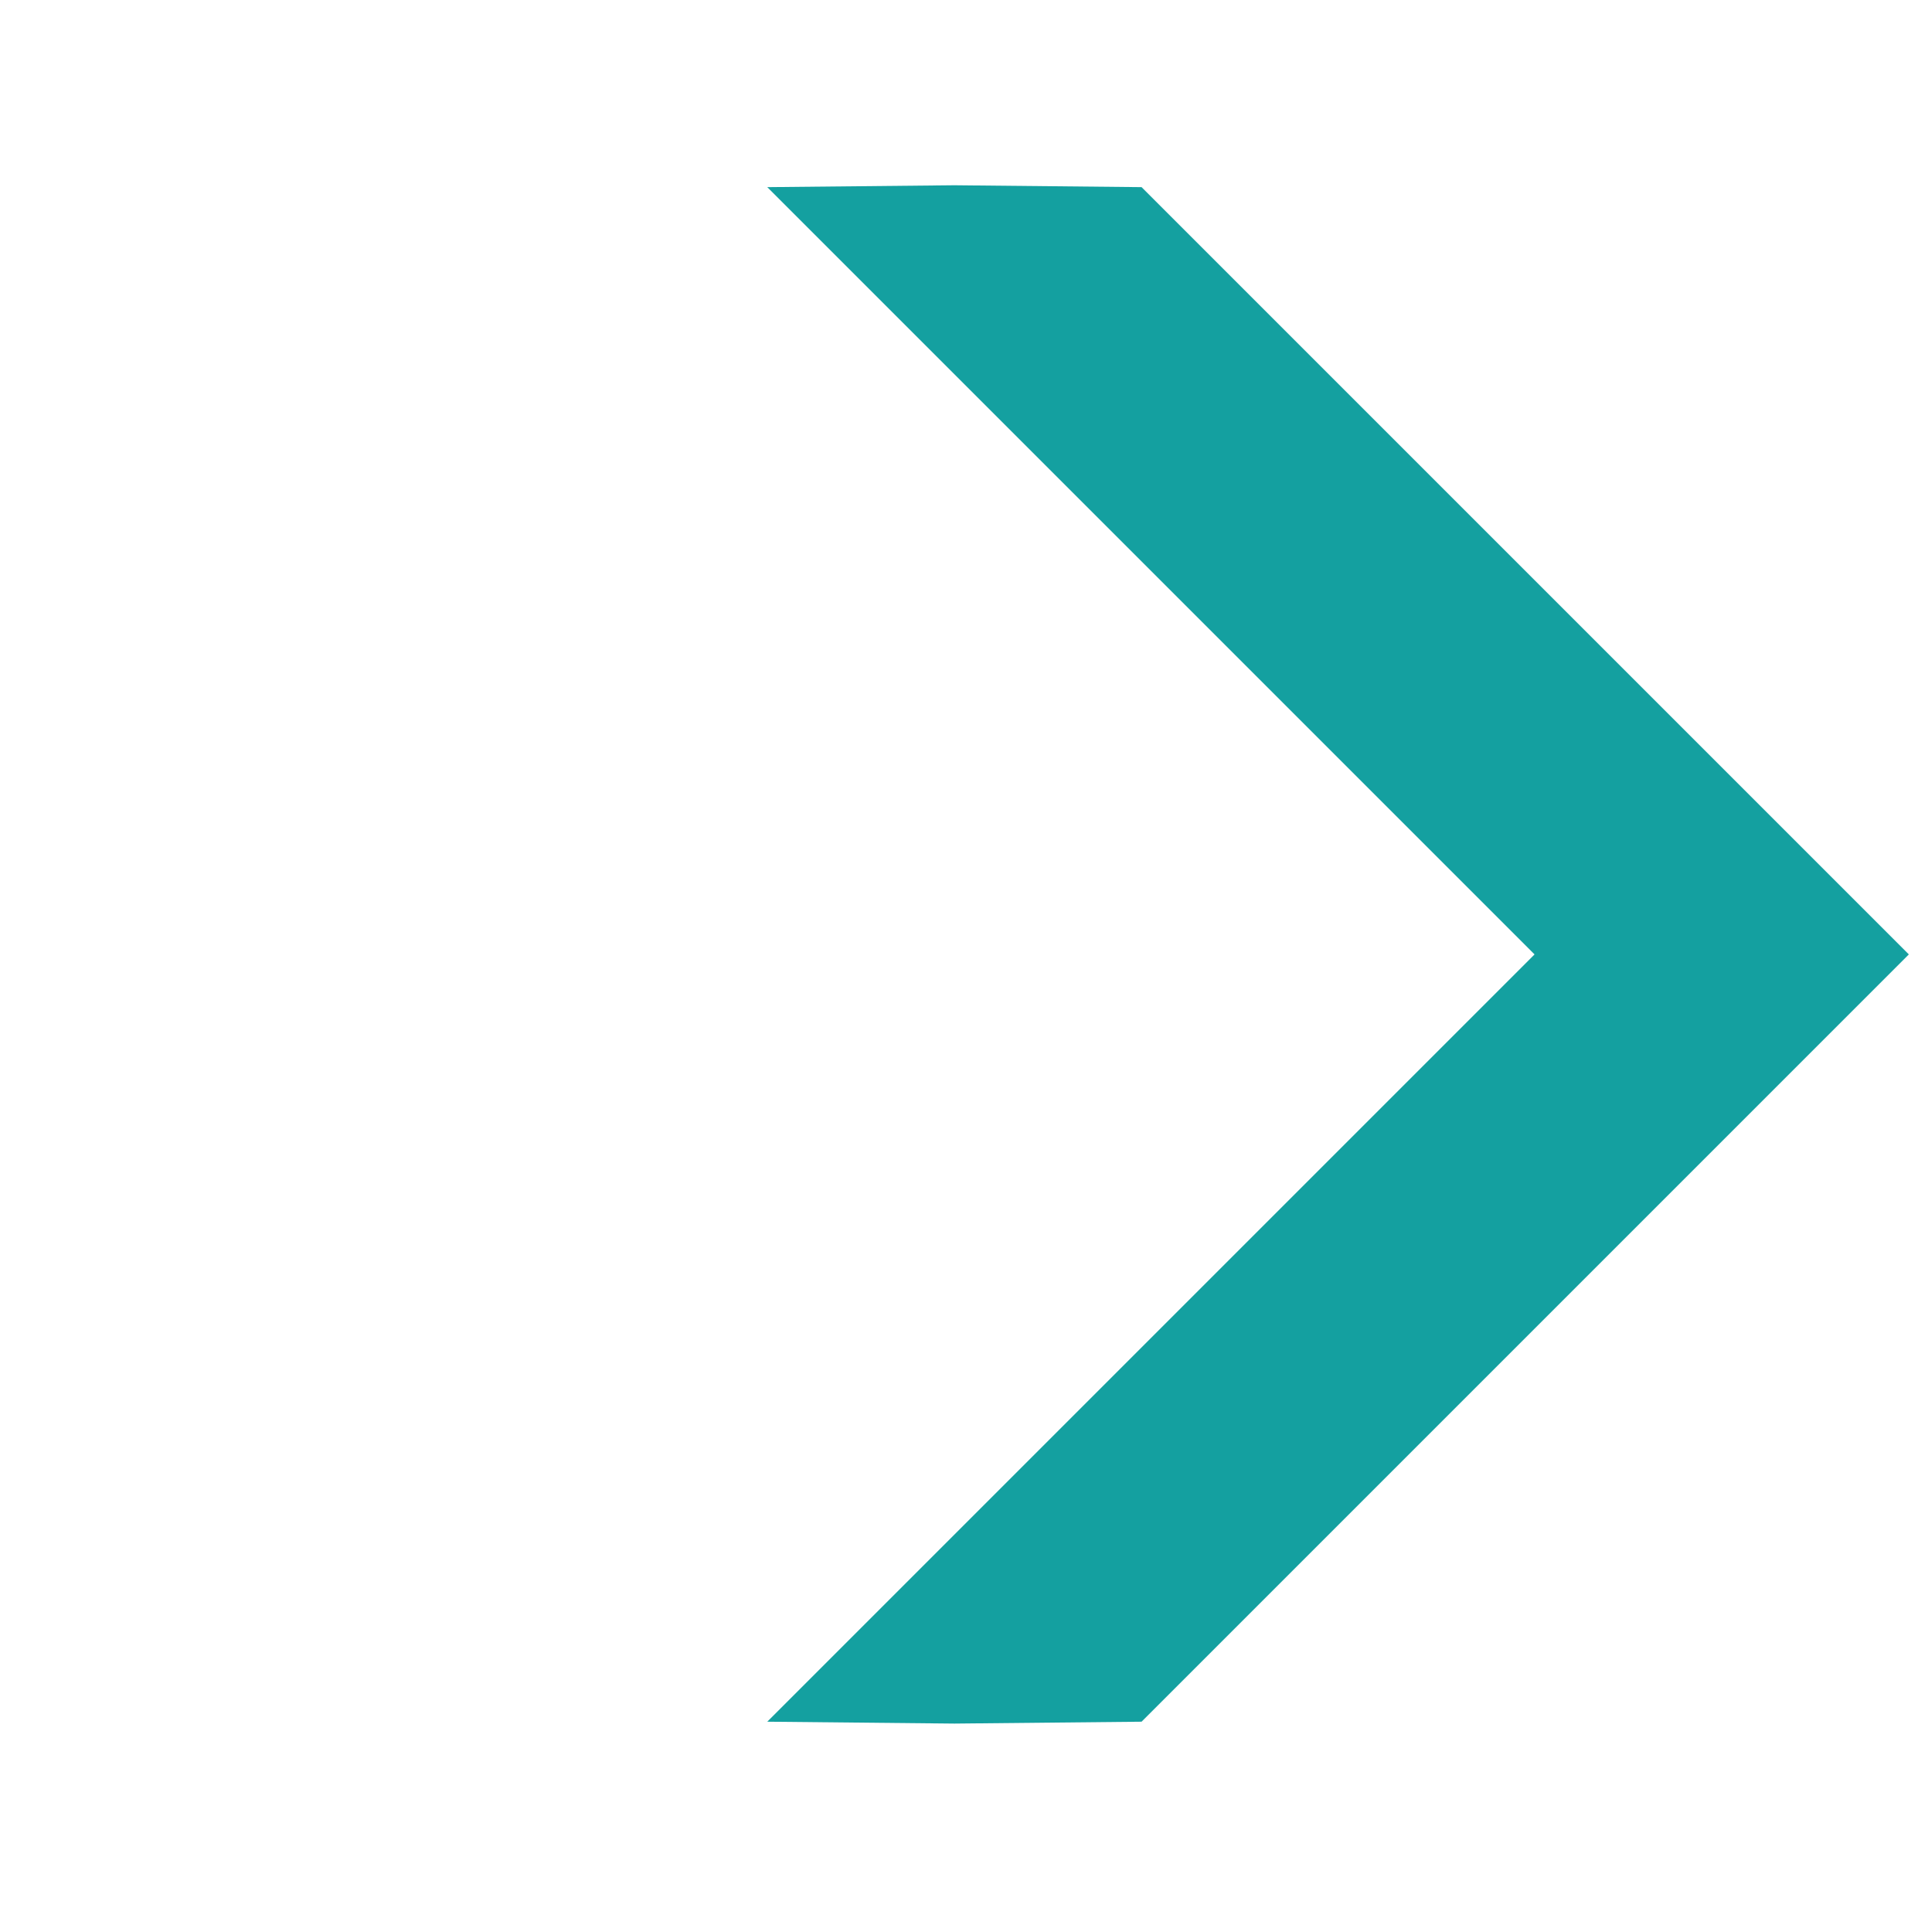
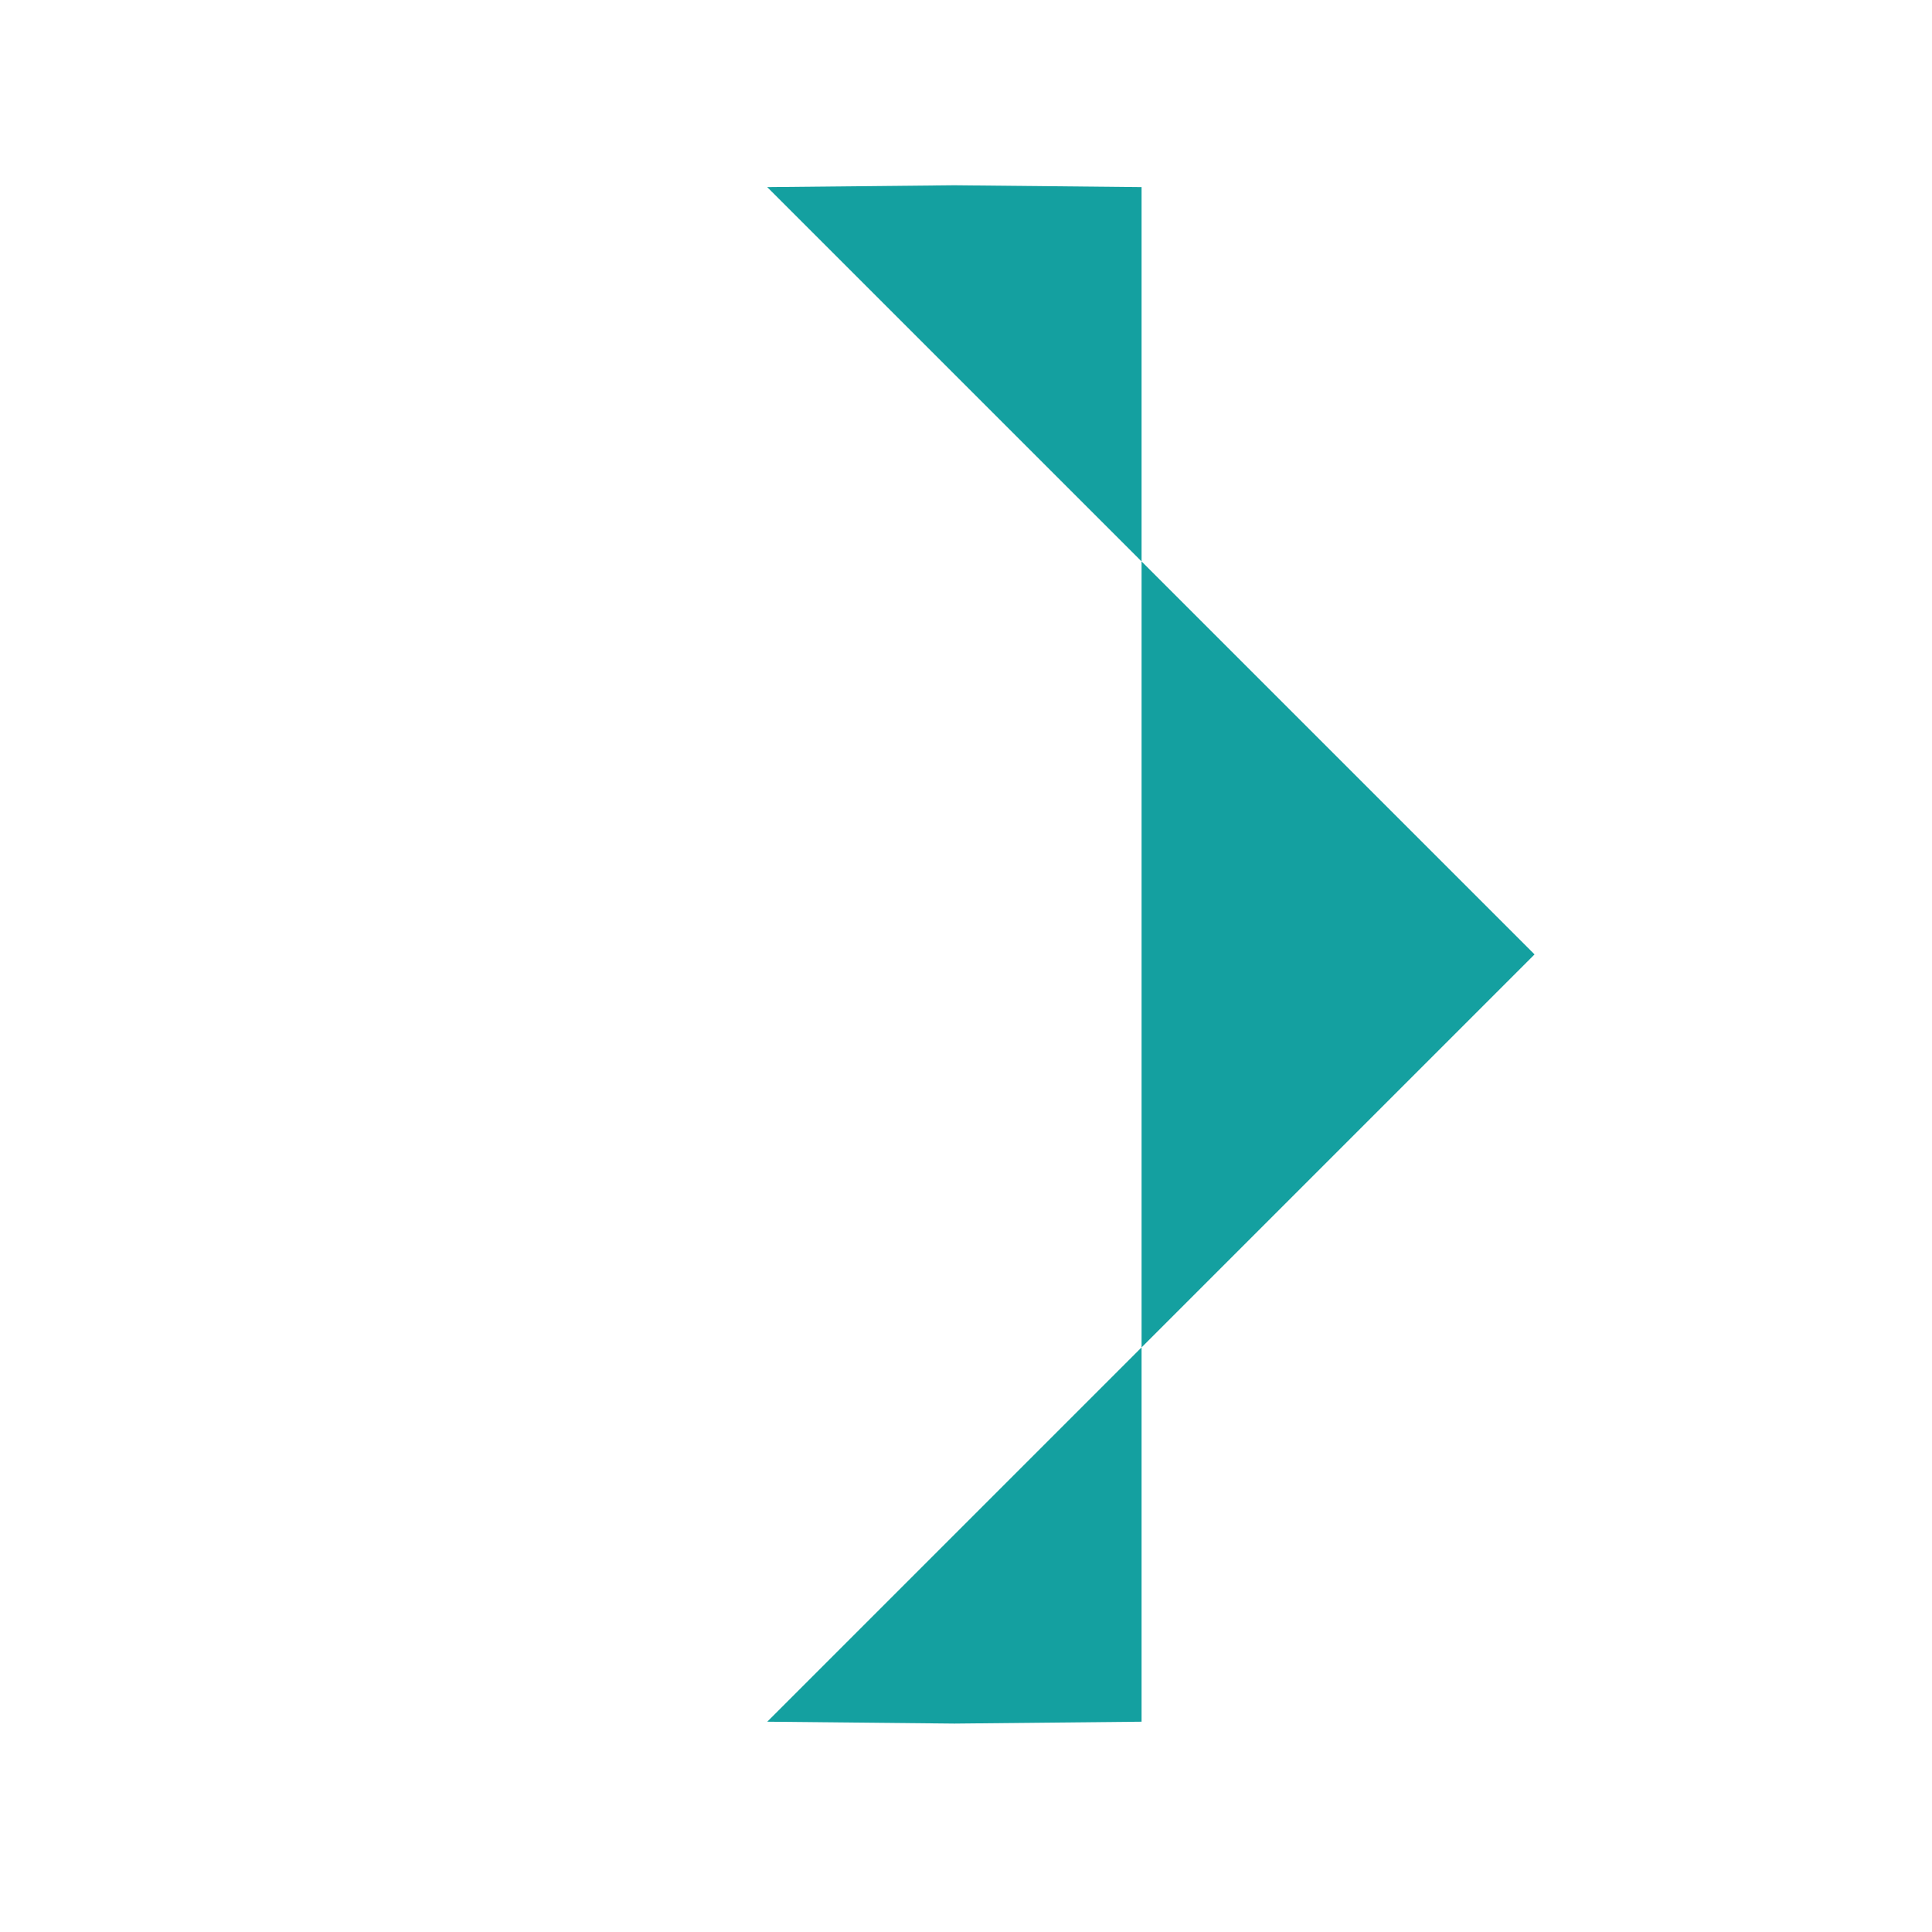
<svg xmlns="http://www.w3.org/2000/svg" width="73" height="73" viewBox="0 0 73 73" fill="none">
-   <path fill-rule="evenodd" clip-rule="evenodd" d="M57.983 36.062L28.991 7.071L36.062 7L43.134 7.071L72.125 36.062L43.134 65.054L36.062 65.125L28.991 65.054L57.983 36.062Z" fill="#14A0A0" />
+   <path fill-rule="evenodd" clip-rule="evenodd" d="M57.983 36.062L28.991 7.071L36.062 7L43.134 7.071L43.134 65.054L36.062 65.125L28.991 65.054L57.983 36.062Z" fill="#14A0A0" />
</svg>